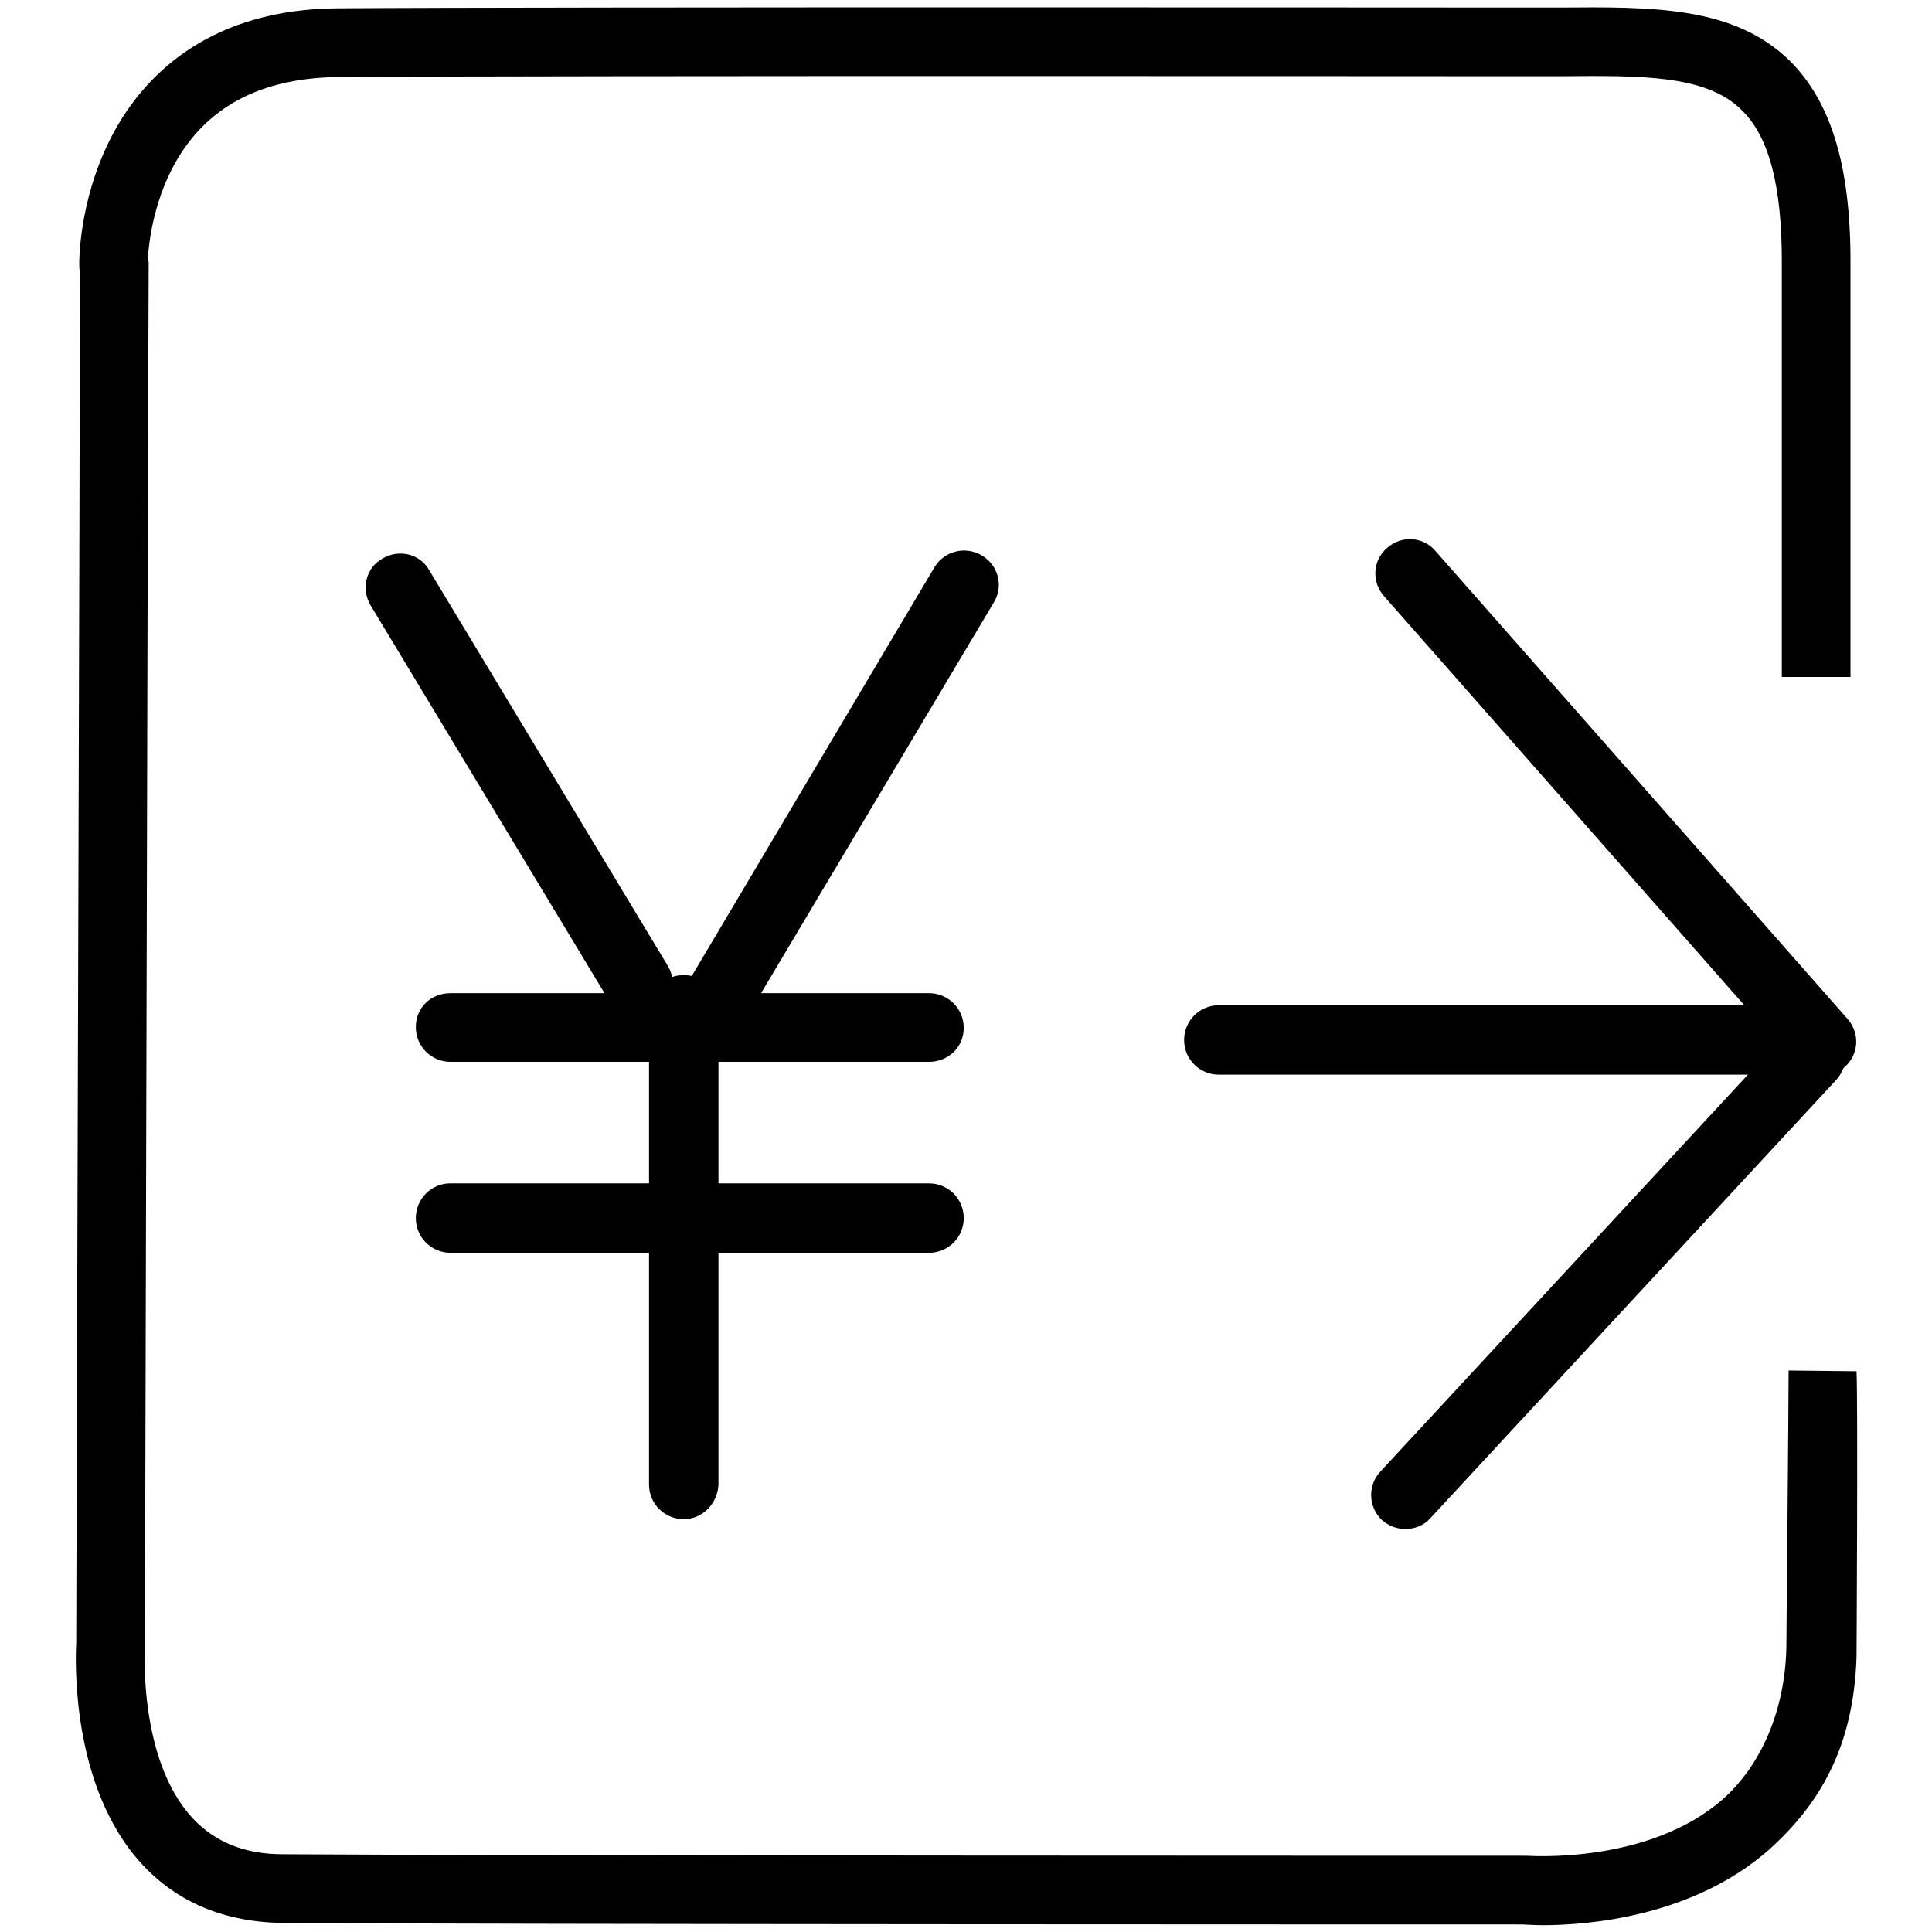
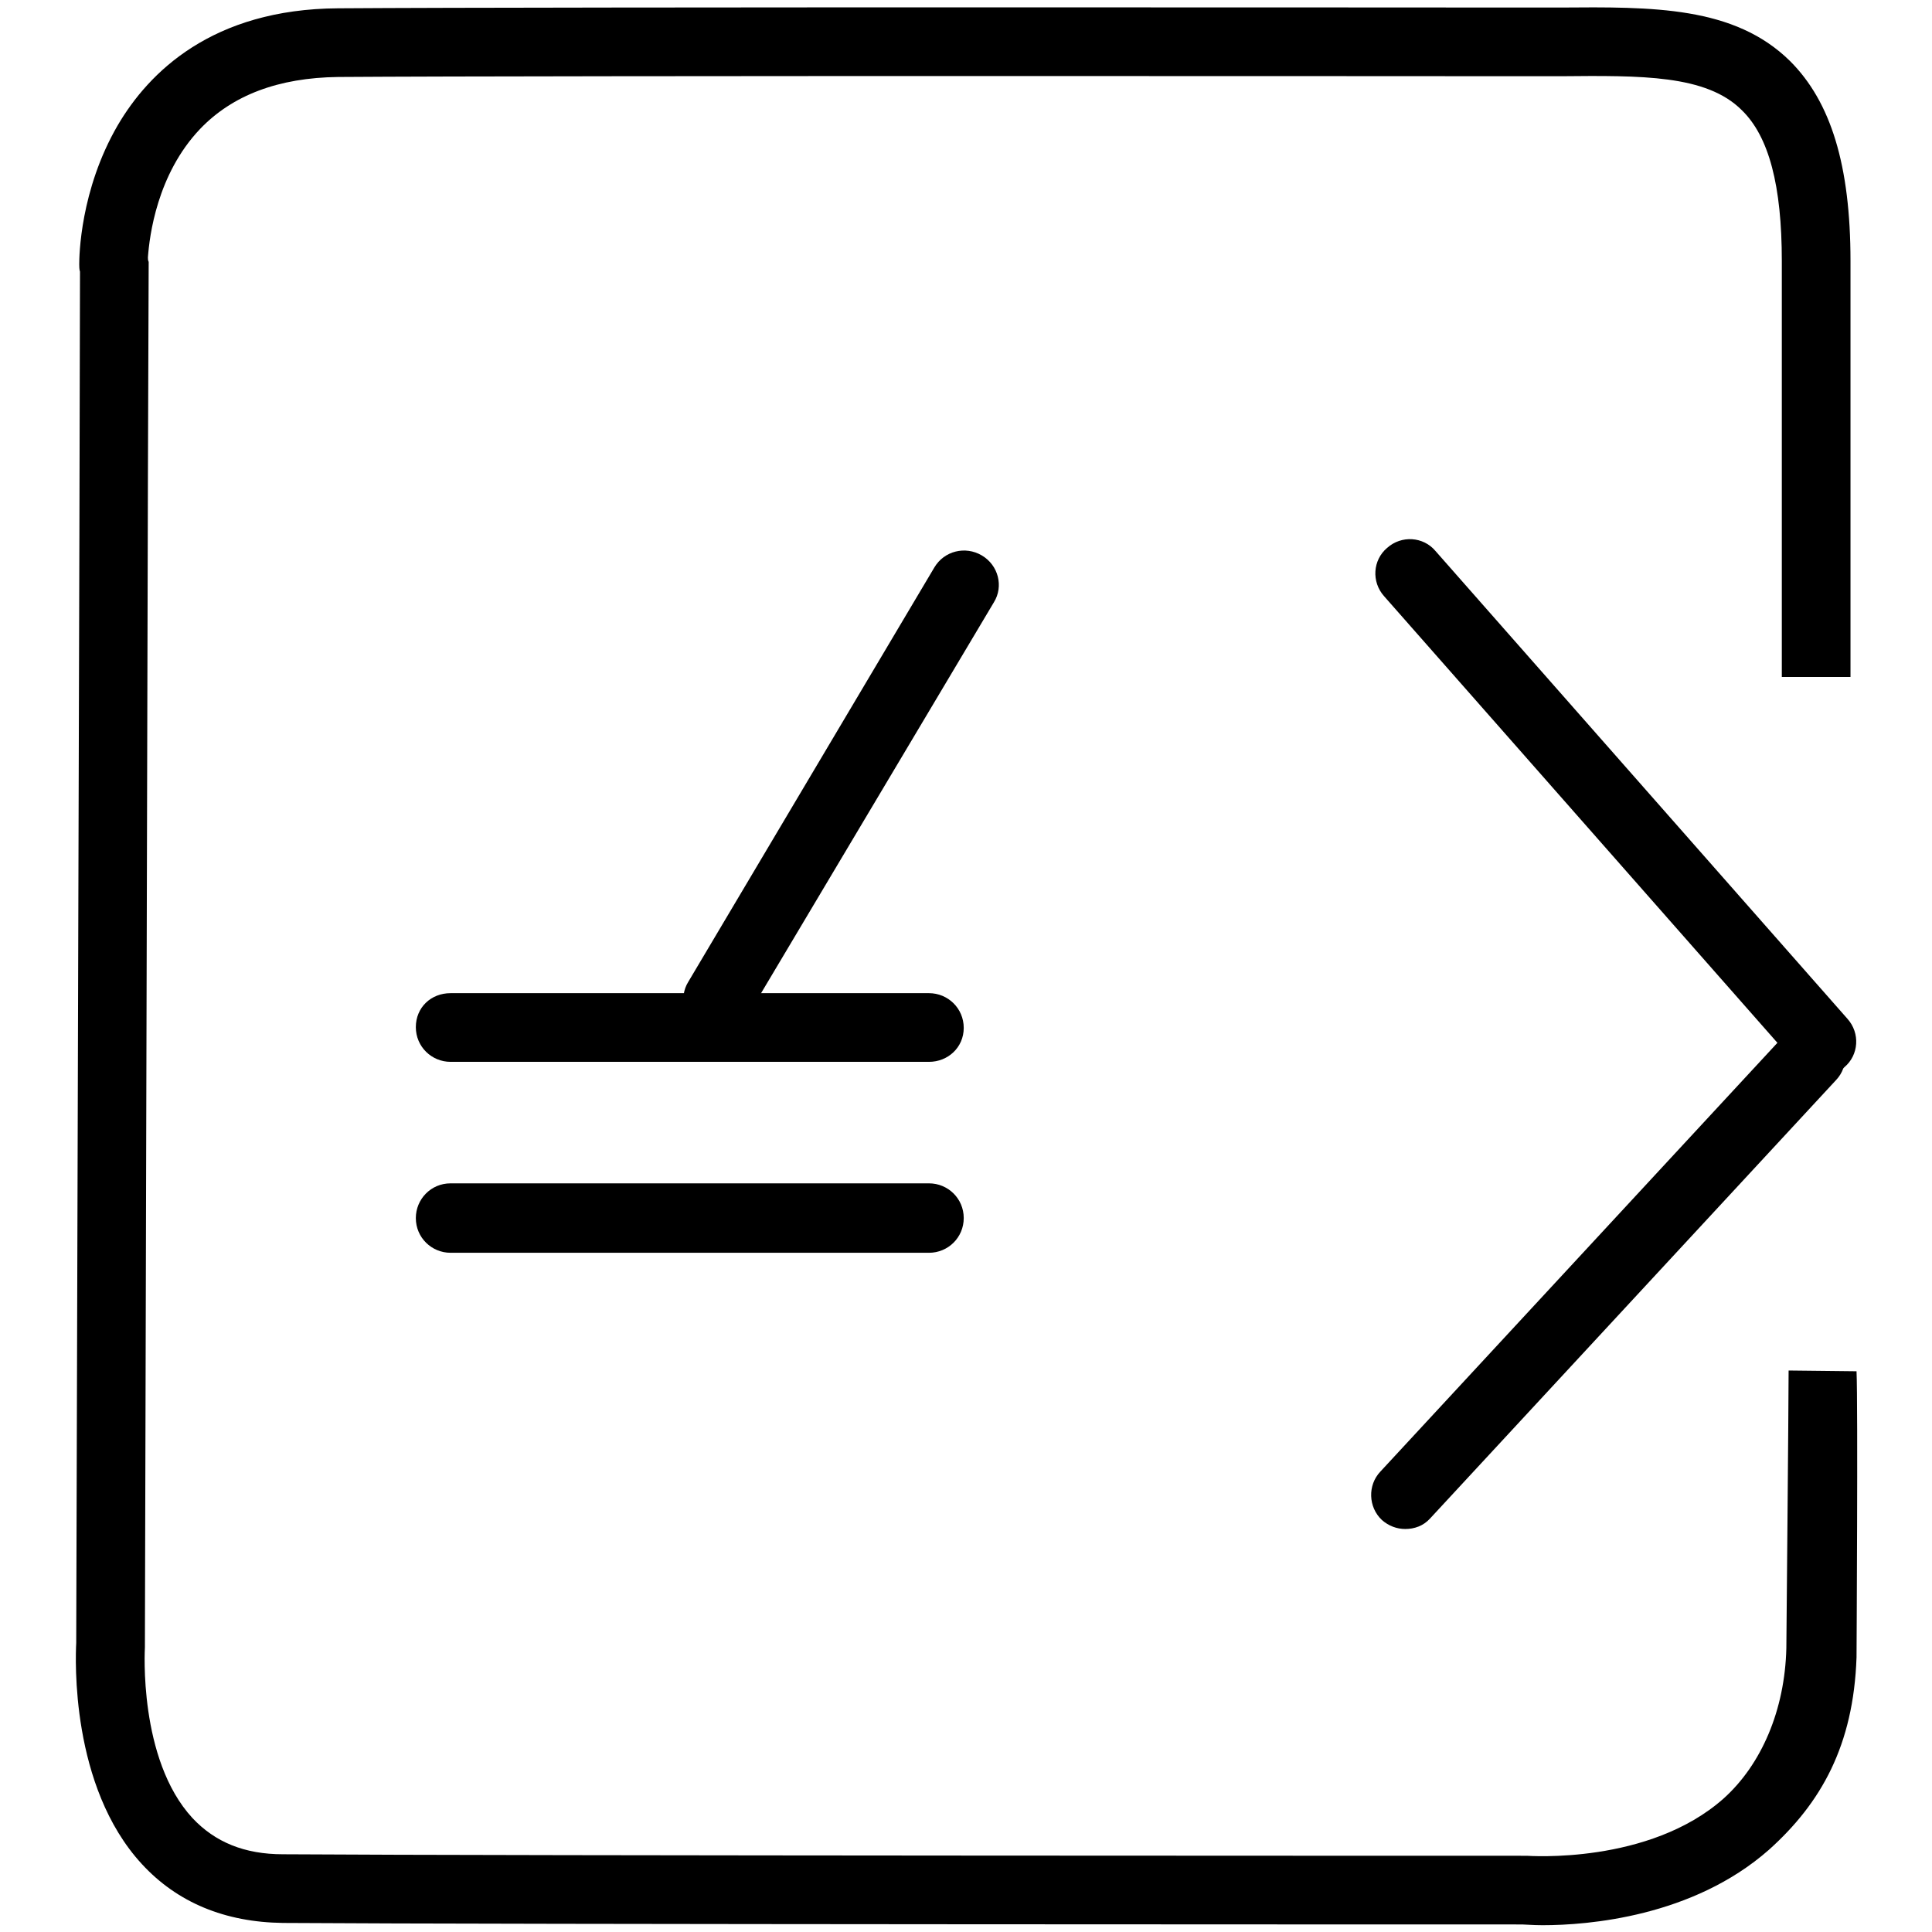
<svg xmlns="http://www.w3.org/2000/svg" version="1.1" x="0px" y="0px" viewBox="0 0 256 256" enable-background="new 0 0 256 256" xml:space="preserve">
  <g>
    <g>
-       <path fill="#000000" d="M84.6,134.8c-1.6,0-3.1-0.8-3.9-2.2L49.1,80.2c-1.3-2.2-0.6-5,1.6-6.2c2.2-1.3,5-0.6,6.2,1.6l31.6,52.4c1.3,2.2,0.6,5-1.6,6.2C86.2,134.6,85.4,134.8,84.6,134.8z" />
      <path fill="#000000" d="M95.1,136.9c-0.8,0-1.6-0.2-2.3-0.6c-2.2-1.3-2.9-4.1-1.6-6.2l32.6-54.9c1.3-2.2,4.1-2.9,6.3-1.6c2.2,1.3,2.9,4.1,1.6,6.2L99,134.7C98.2,136.1,96.6,136.9,95.1,136.9z" />
      <path fill="#000000" d="M123.1,140.7H59.7c-2.5,0-4.6-2-4.6-4.6s2-4.5,4.6-4.5h63.4c2.5,0,4.6,2,4.6,4.6S125.6,140.7,123.1,140.7z" />
      <path fill="#000000" d="M123.1,166H59.7c-2.5,0-4.6-2-4.6-4.6c0-2.5,2-4.6,4.6-4.6h63.4c2.5,0,4.6,2,4.6,4.6C127.7,164,125.6,166,123.1,166z" />
-       <path fill="#000000" d="M90.6,201.3c-2.5,0-4.6-2-4.6-4.6v-62.9c0-2.5,2-4.6,4.6-4.6c2.5,0,4.6,2,4.6,4.6v62.9C95.1,199.2,93.1,201.3,90.6,201.3z" />
-       <path fill="#000000" d="M231.6,142.4h-70.1c-2.5,0-4.6-2-4.6-4.6c0-2.5,2-4.6,4.6-4.6h70.1c2.5,0,4.6,2,4.6,4.6C236.2,140.4,234.2,142.4,231.6,142.4z" />
      <path fill="#000000" d="M241.4,142.6c-1.3,0-2.5-0.5-3.4-1.6l-54.6-62c-1.7-1.9-1.5-4.8,0.4-6.4c1.9-1.7,4.8-1.5,6.4,0.4l54.6,62c1.7,1.9,1.5,4.8-0.4,6.4C243.5,142.3,242.5,142.6,241.4,142.6z" />
      <path fill="#000000" d="M186.2,202.6c-1.1,0-2.2-0.4-3.1-1.2c-1.8-1.7-1.9-4.6-0.2-6.4l53.8-58.1c1.7-1.8,4.6-1.9,6.4-0.2c1.8,1.7,1.9,4.6,0.2,6.4l-53.8,58.1C188.6,202.2,187.4,202.6,186.2,202.6z" />
      <path fill="#000000" d="M204.4,255.1c-1.3,0-2.3-0.1-2.7-0.1c-5.5,0-136.2,0-164.2-0.2c-7.7-0.1-14-2.7-18.7-7.8c-9.5-10.3-8.8-27.3-8.7-29.3c0-5.6,0.5-164.9,0.5-181.7c-0.1-0.3-0.1-0.7-0.1-1c0-1,0.1-9.8,5.1-18.4c4.1-7,12.5-15.4,29.2-15.5C73.3,0.9,201.5,1,202.7,1c1.3,0,2.6,0,3.9,0c12.4-0.1,23.2-0.2,30.6,7.1c5.4,5.4,8,13.8,8,26.5c0,35.2,0,54.7,0,55.1h-9.1c0-0.2,0-19.8,0-55.1c0-10-1.7-16.5-5.3-20c-4.7-4.7-13.3-4.6-24.1-4.5c-1.3,0-2.6,0-4,0c-1.3,0-129.4-0.1-157.9,0.1c-7.9,0.1-14,2.4-18.3,6.9c-5.7,6-6.7,14.2-6.9,17c0,0.2,0,0.4,0.1,0.6l0,0v0.1c0,0,0,0,0,0.1l-0.1,28.4l-0.4,154.8v0.2c0,0.1-0.9,14.8,6.3,22.6c3,3.2,6.9,4.8,12,4.8c28.5,0.2,163,0.2,164.4,0.2h0.2l0.2,0c0.2,0,16.2,1.2,26.1-7.6c5-4.5,8.1-11.7,8.3-19.9c0,0,0.3-32.5,0.3-36.8l9,0.1c0.2,4.4,0,37.9,0,37.9c-0.4,11.7-4.7,19.3-11.6,25.5C224.3,254,210.4,255.1,204.4,255.1z" />
    </g>
  </g>
</svg>